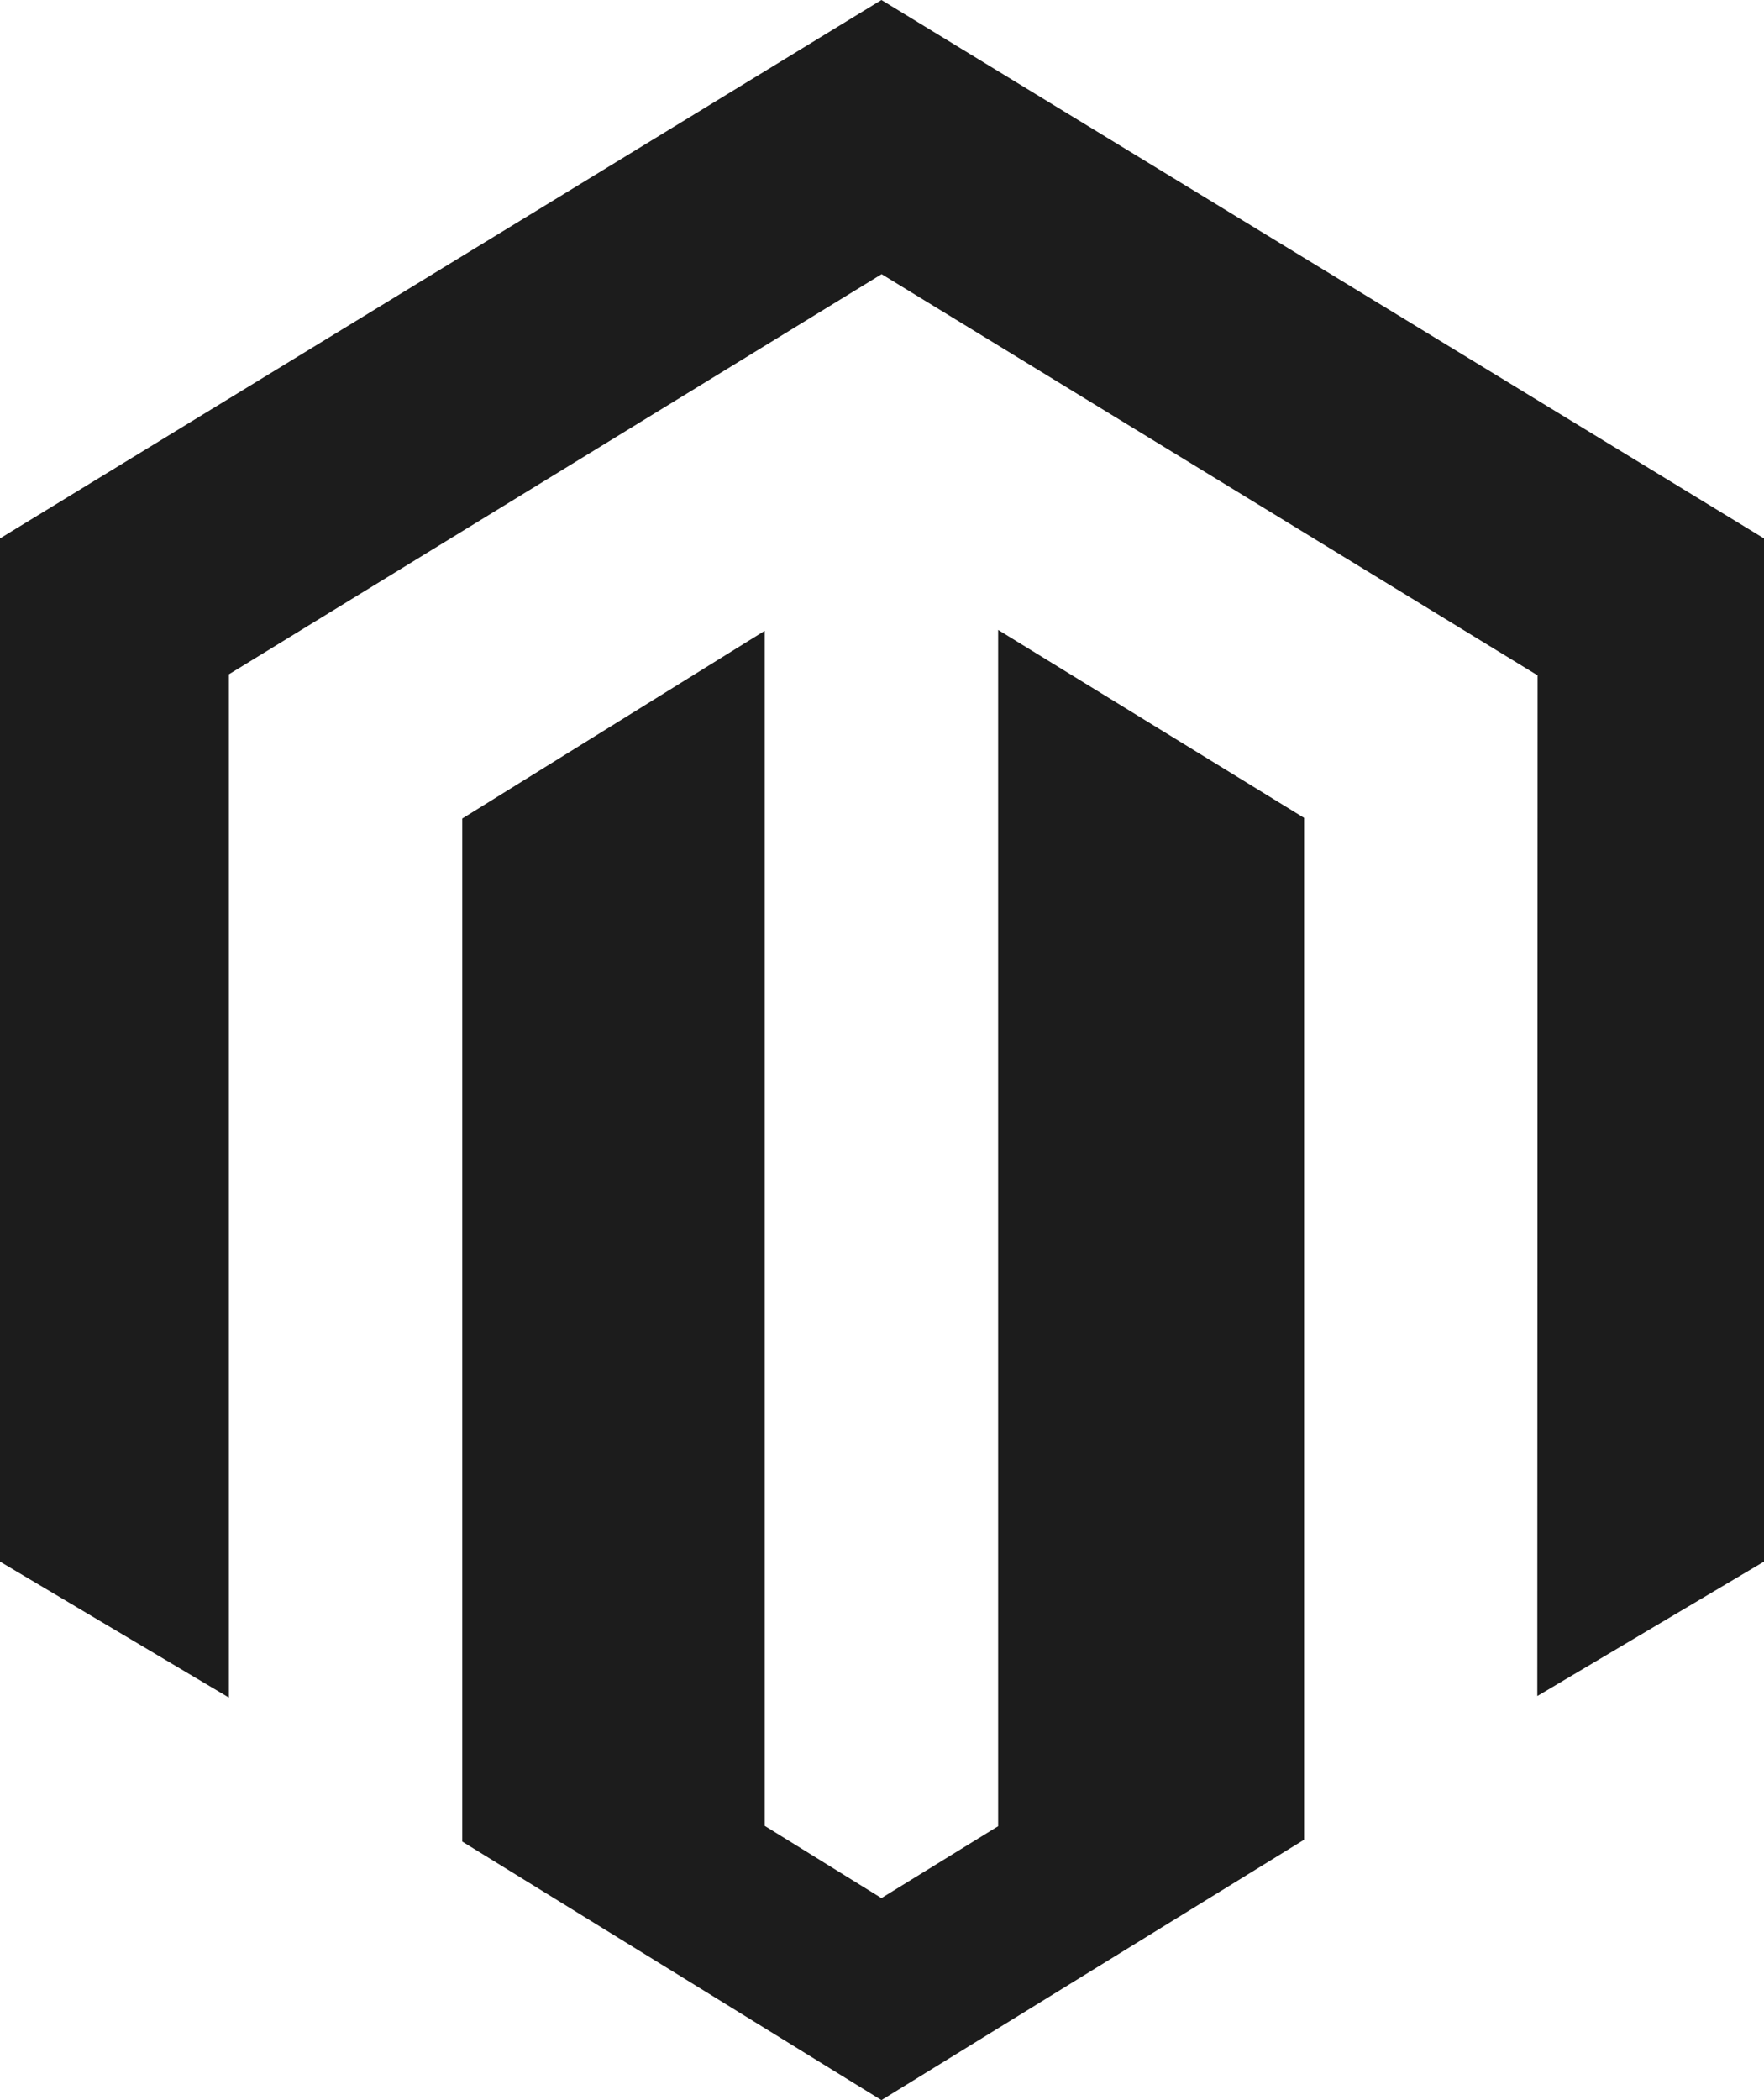
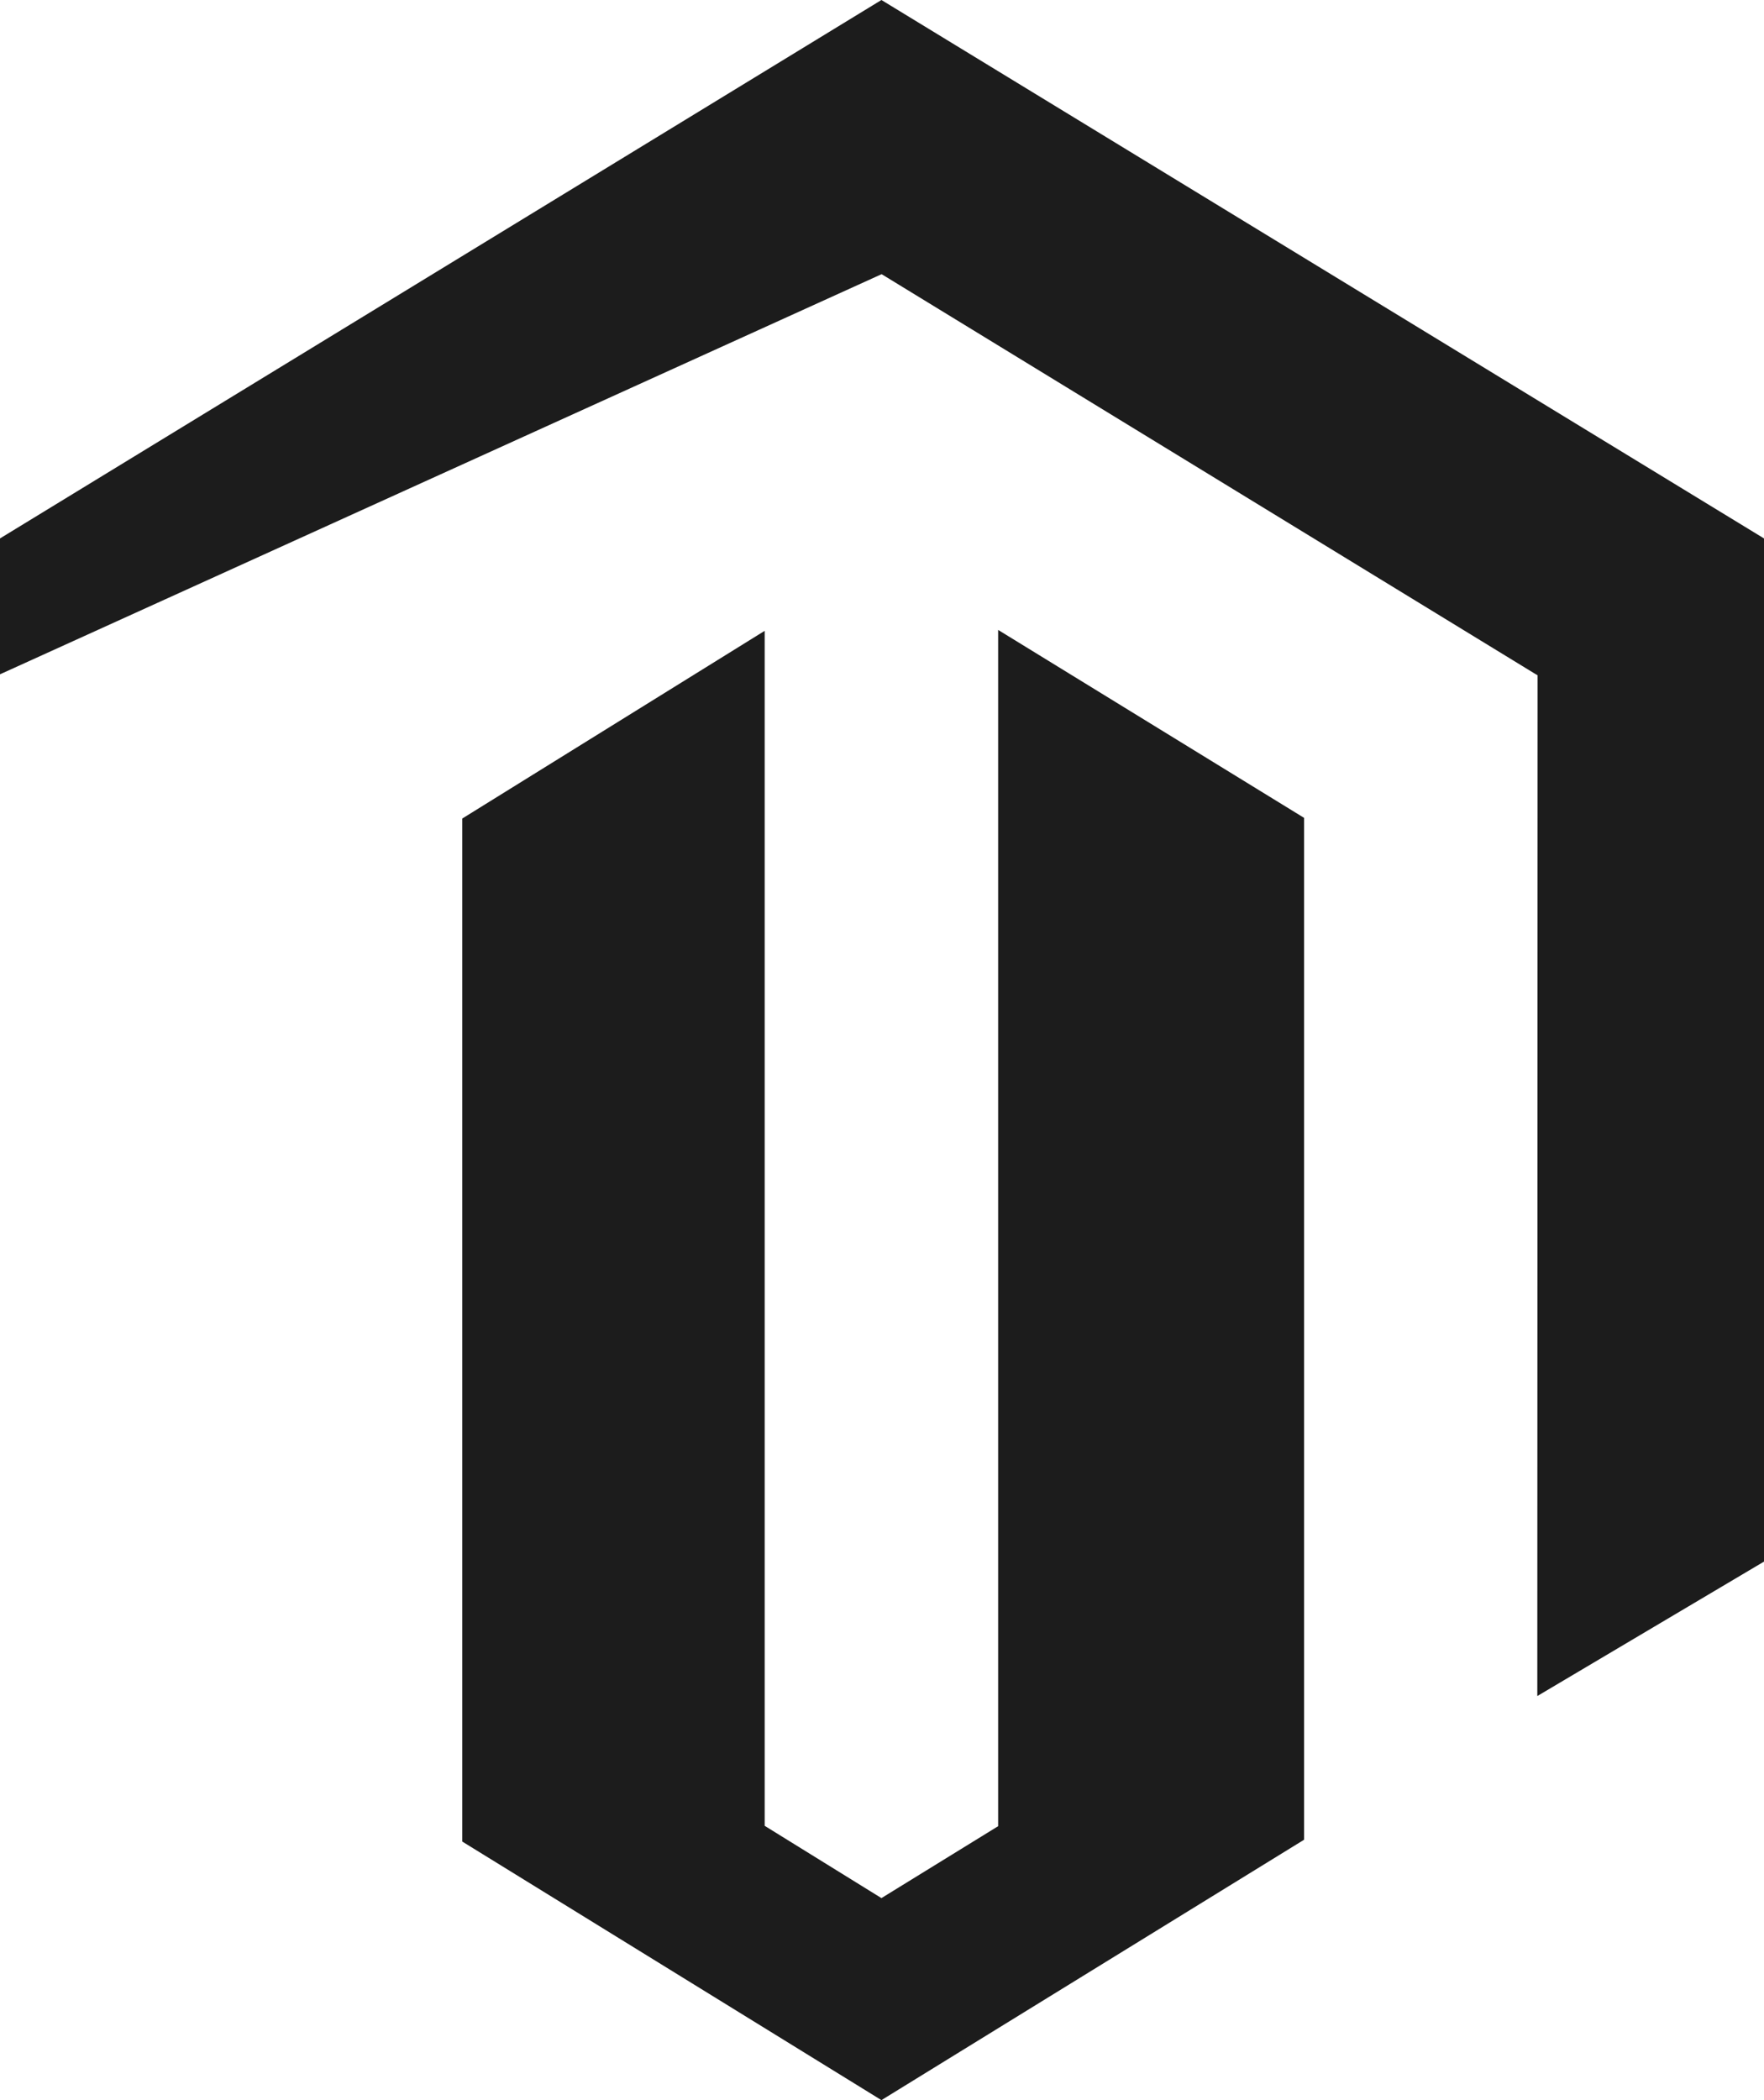
<svg xmlns="http://www.w3.org/2000/svg" width="84" height="100" viewBox="0 0 84 100">
  <defs>
    <style>.a{fill:#1c1c1c;}</style>
  </defs>
-   <path class="a" d="M47.53,29.994V86.956L41.973,90.38l-5.56-3.442v-56.9l-14.4,8.937V87.688L41.973,100,62.1,87.6V38.944ZM41.973,0,0,25.638V74.357l10.9,6.475V32.108L41.982,13.055,73.091,32.08l.128.074-.014,48.605L84,74.357V25.638Z" />
+   <path class="a" d="M47.53,29.994V86.956L41.973,90.38l-5.56-3.442v-56.9l-14.4,8.937V87.688L41.973,100,62.1,87.6V38.944ZM41.973,0,0,25.638V74.357V32.108L41.982,13.055,73.091,32.08l.128.074-.014,48.605L84,74.357V25.638Z" />
</svg>